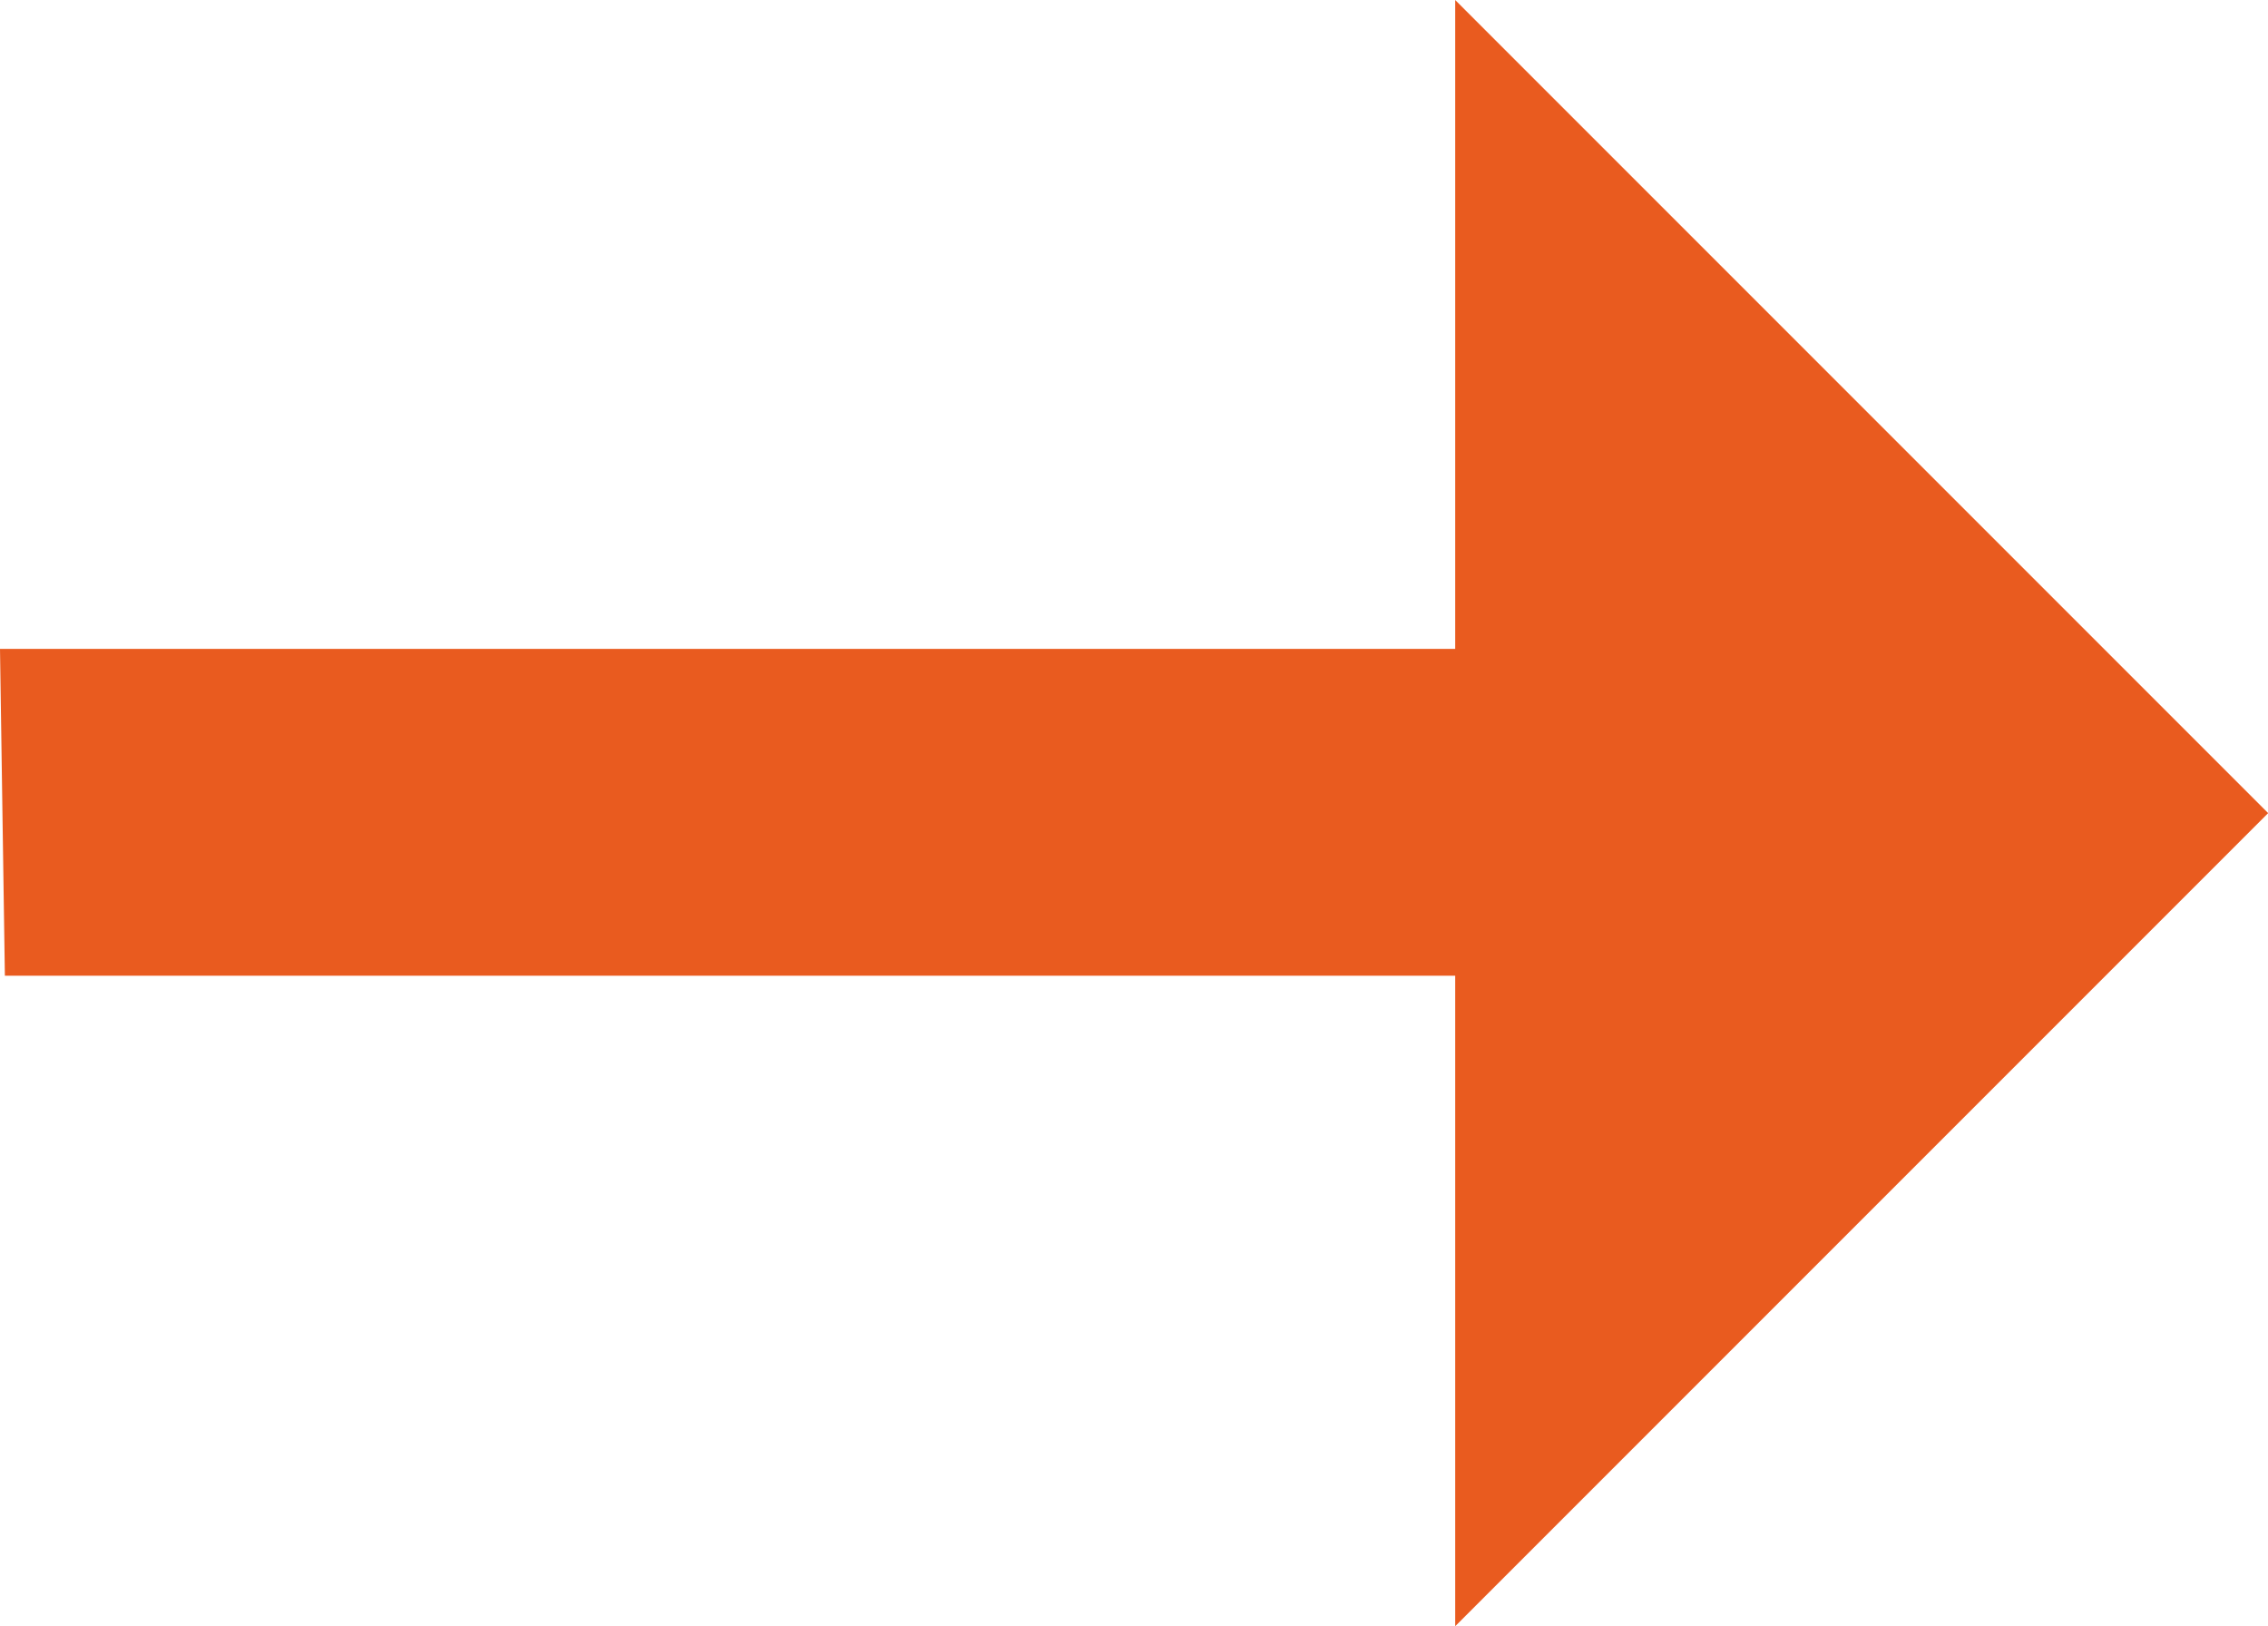
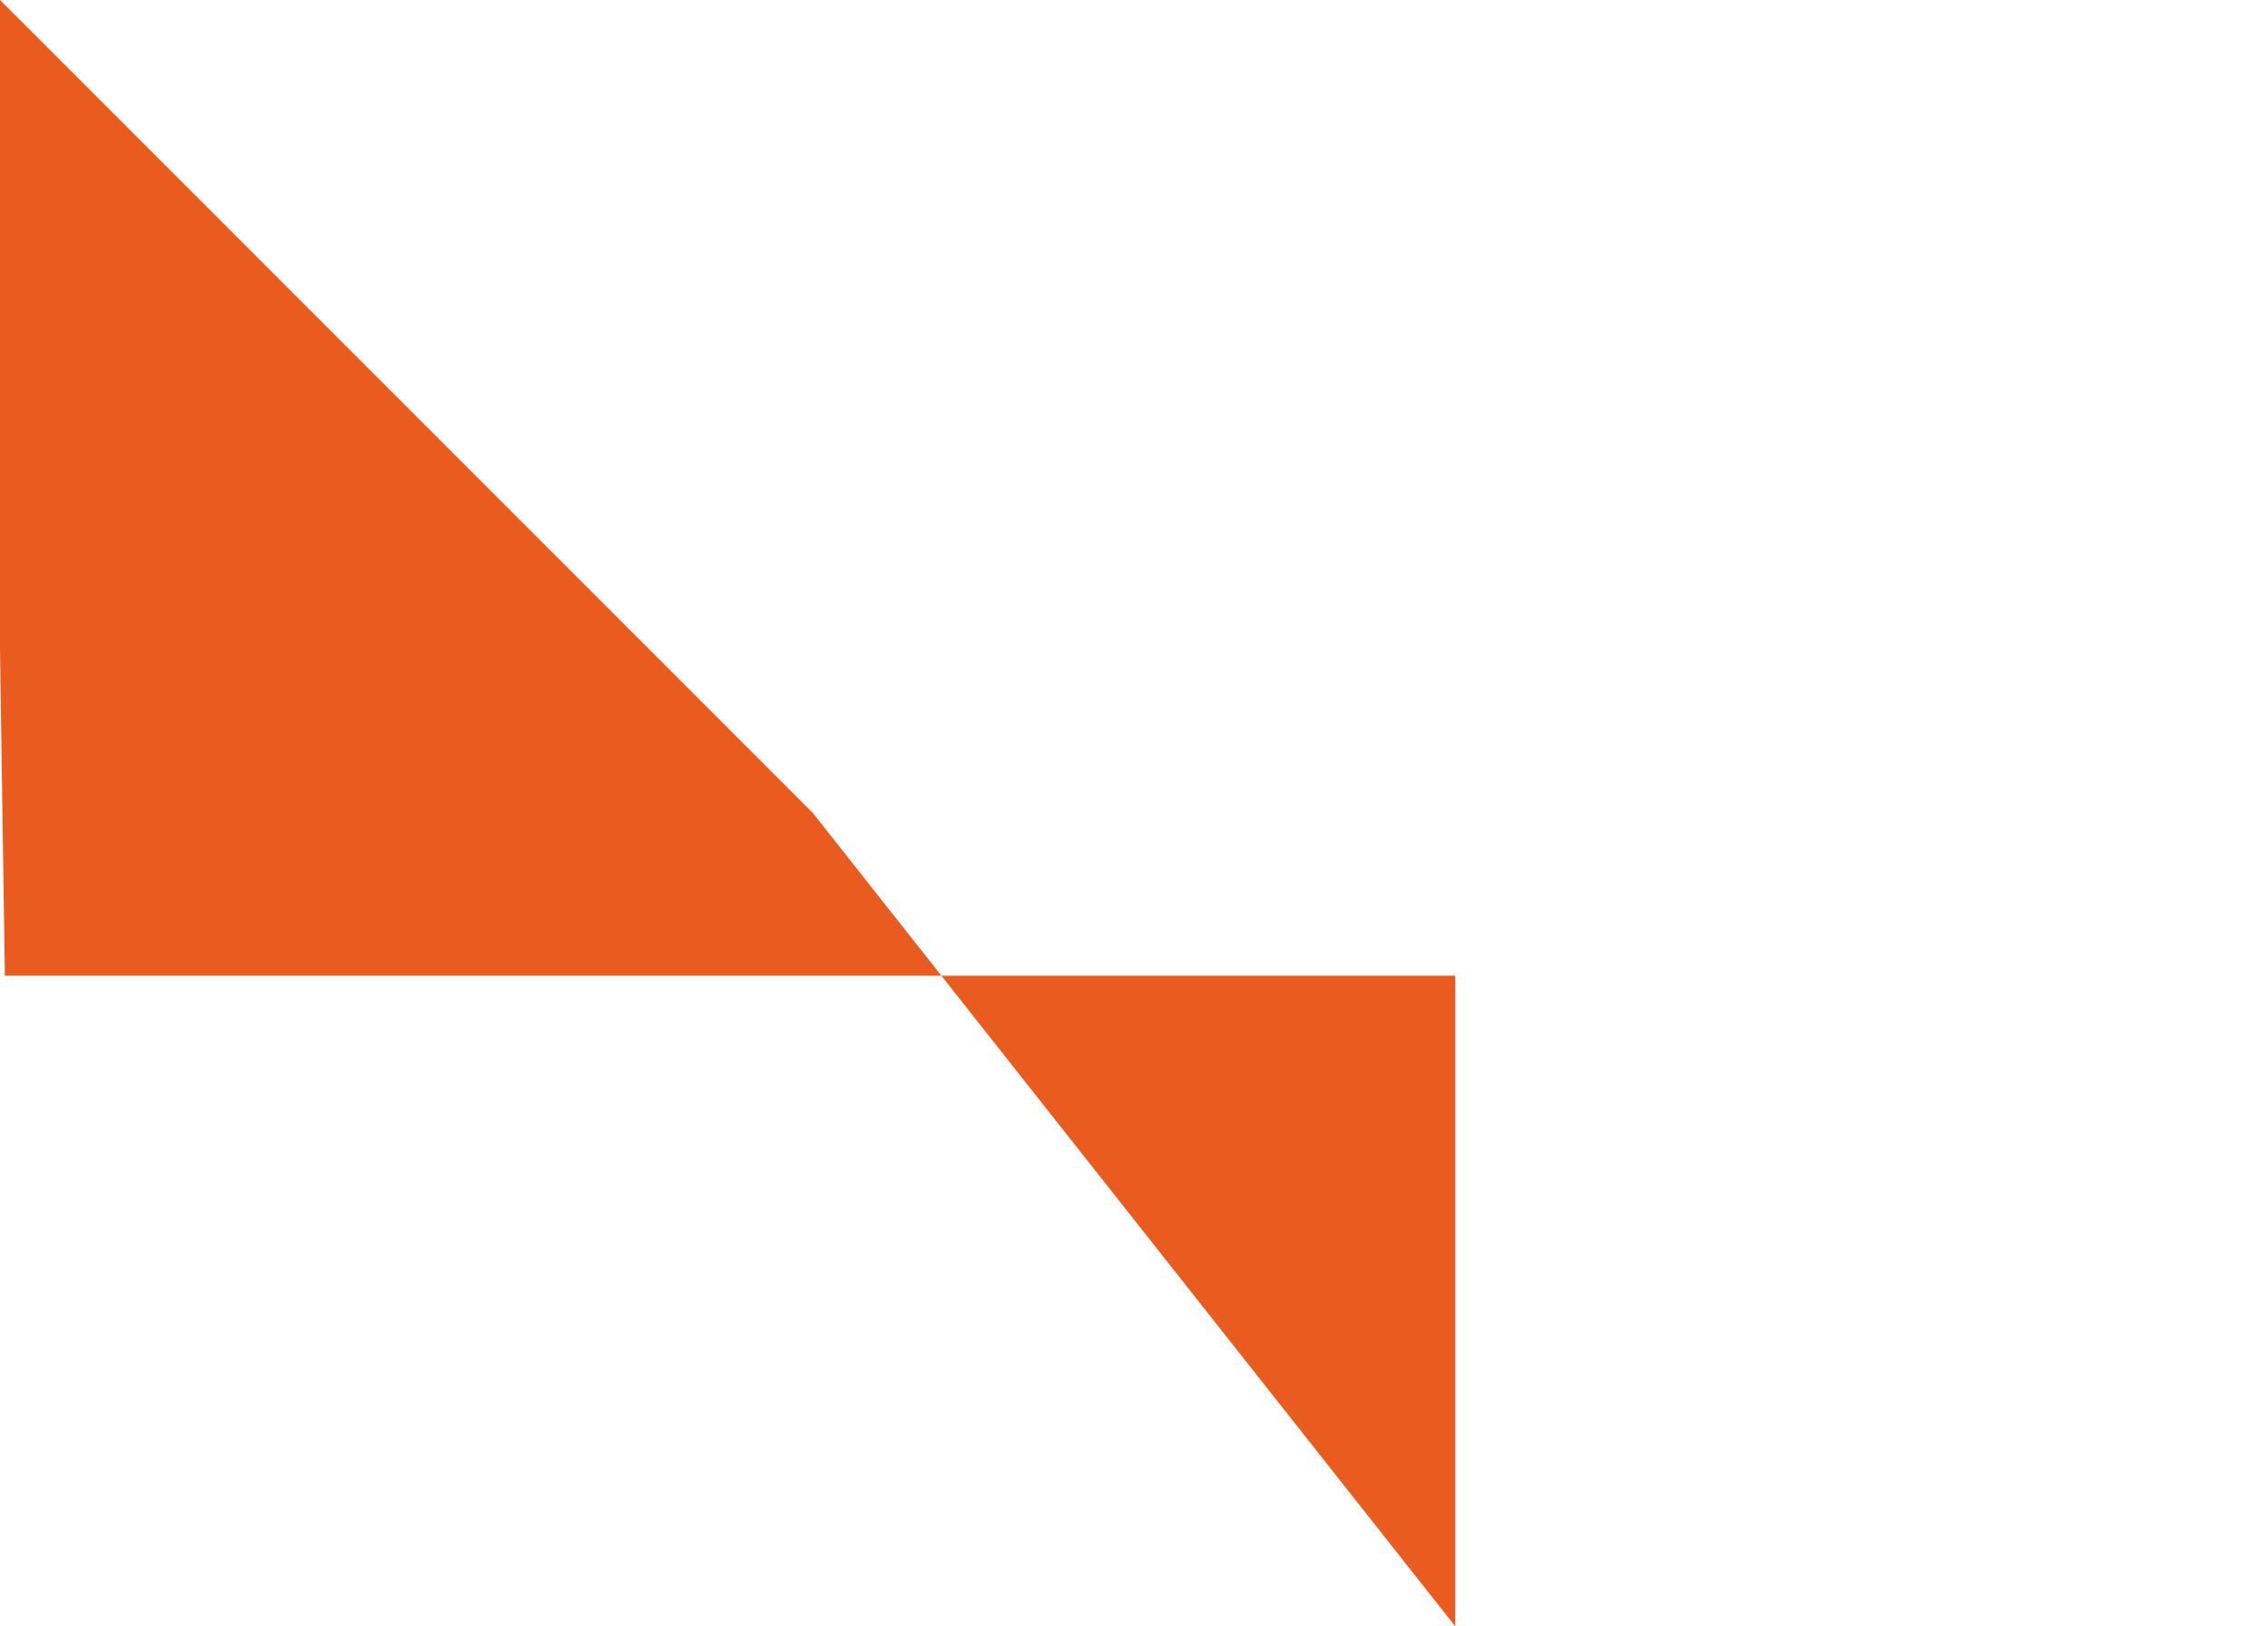
<svg xmlns="http://www.w3.org/2000/svg" width="13.949" height="10" viewBox="0 0 13.949 10">
-   <path id="arrow-left-thin_1_" data-name="arrow-left-thin (1)" d="M14,16.94v-4H5.08l-.03-2.01H14V6.94l5,5Z" transform="translate(-5.05 -6.94)" fill="#e95b1f" />
+   <path id="arrow-left-thin_1_" data-name="arrow-left-thin (1)" d="M14,16.94v-4H5.08l-.03-2.01V6.94l5,5Z" transform="translate(-5.05 -6.94)" fill="#e95b1f" />
</svg>